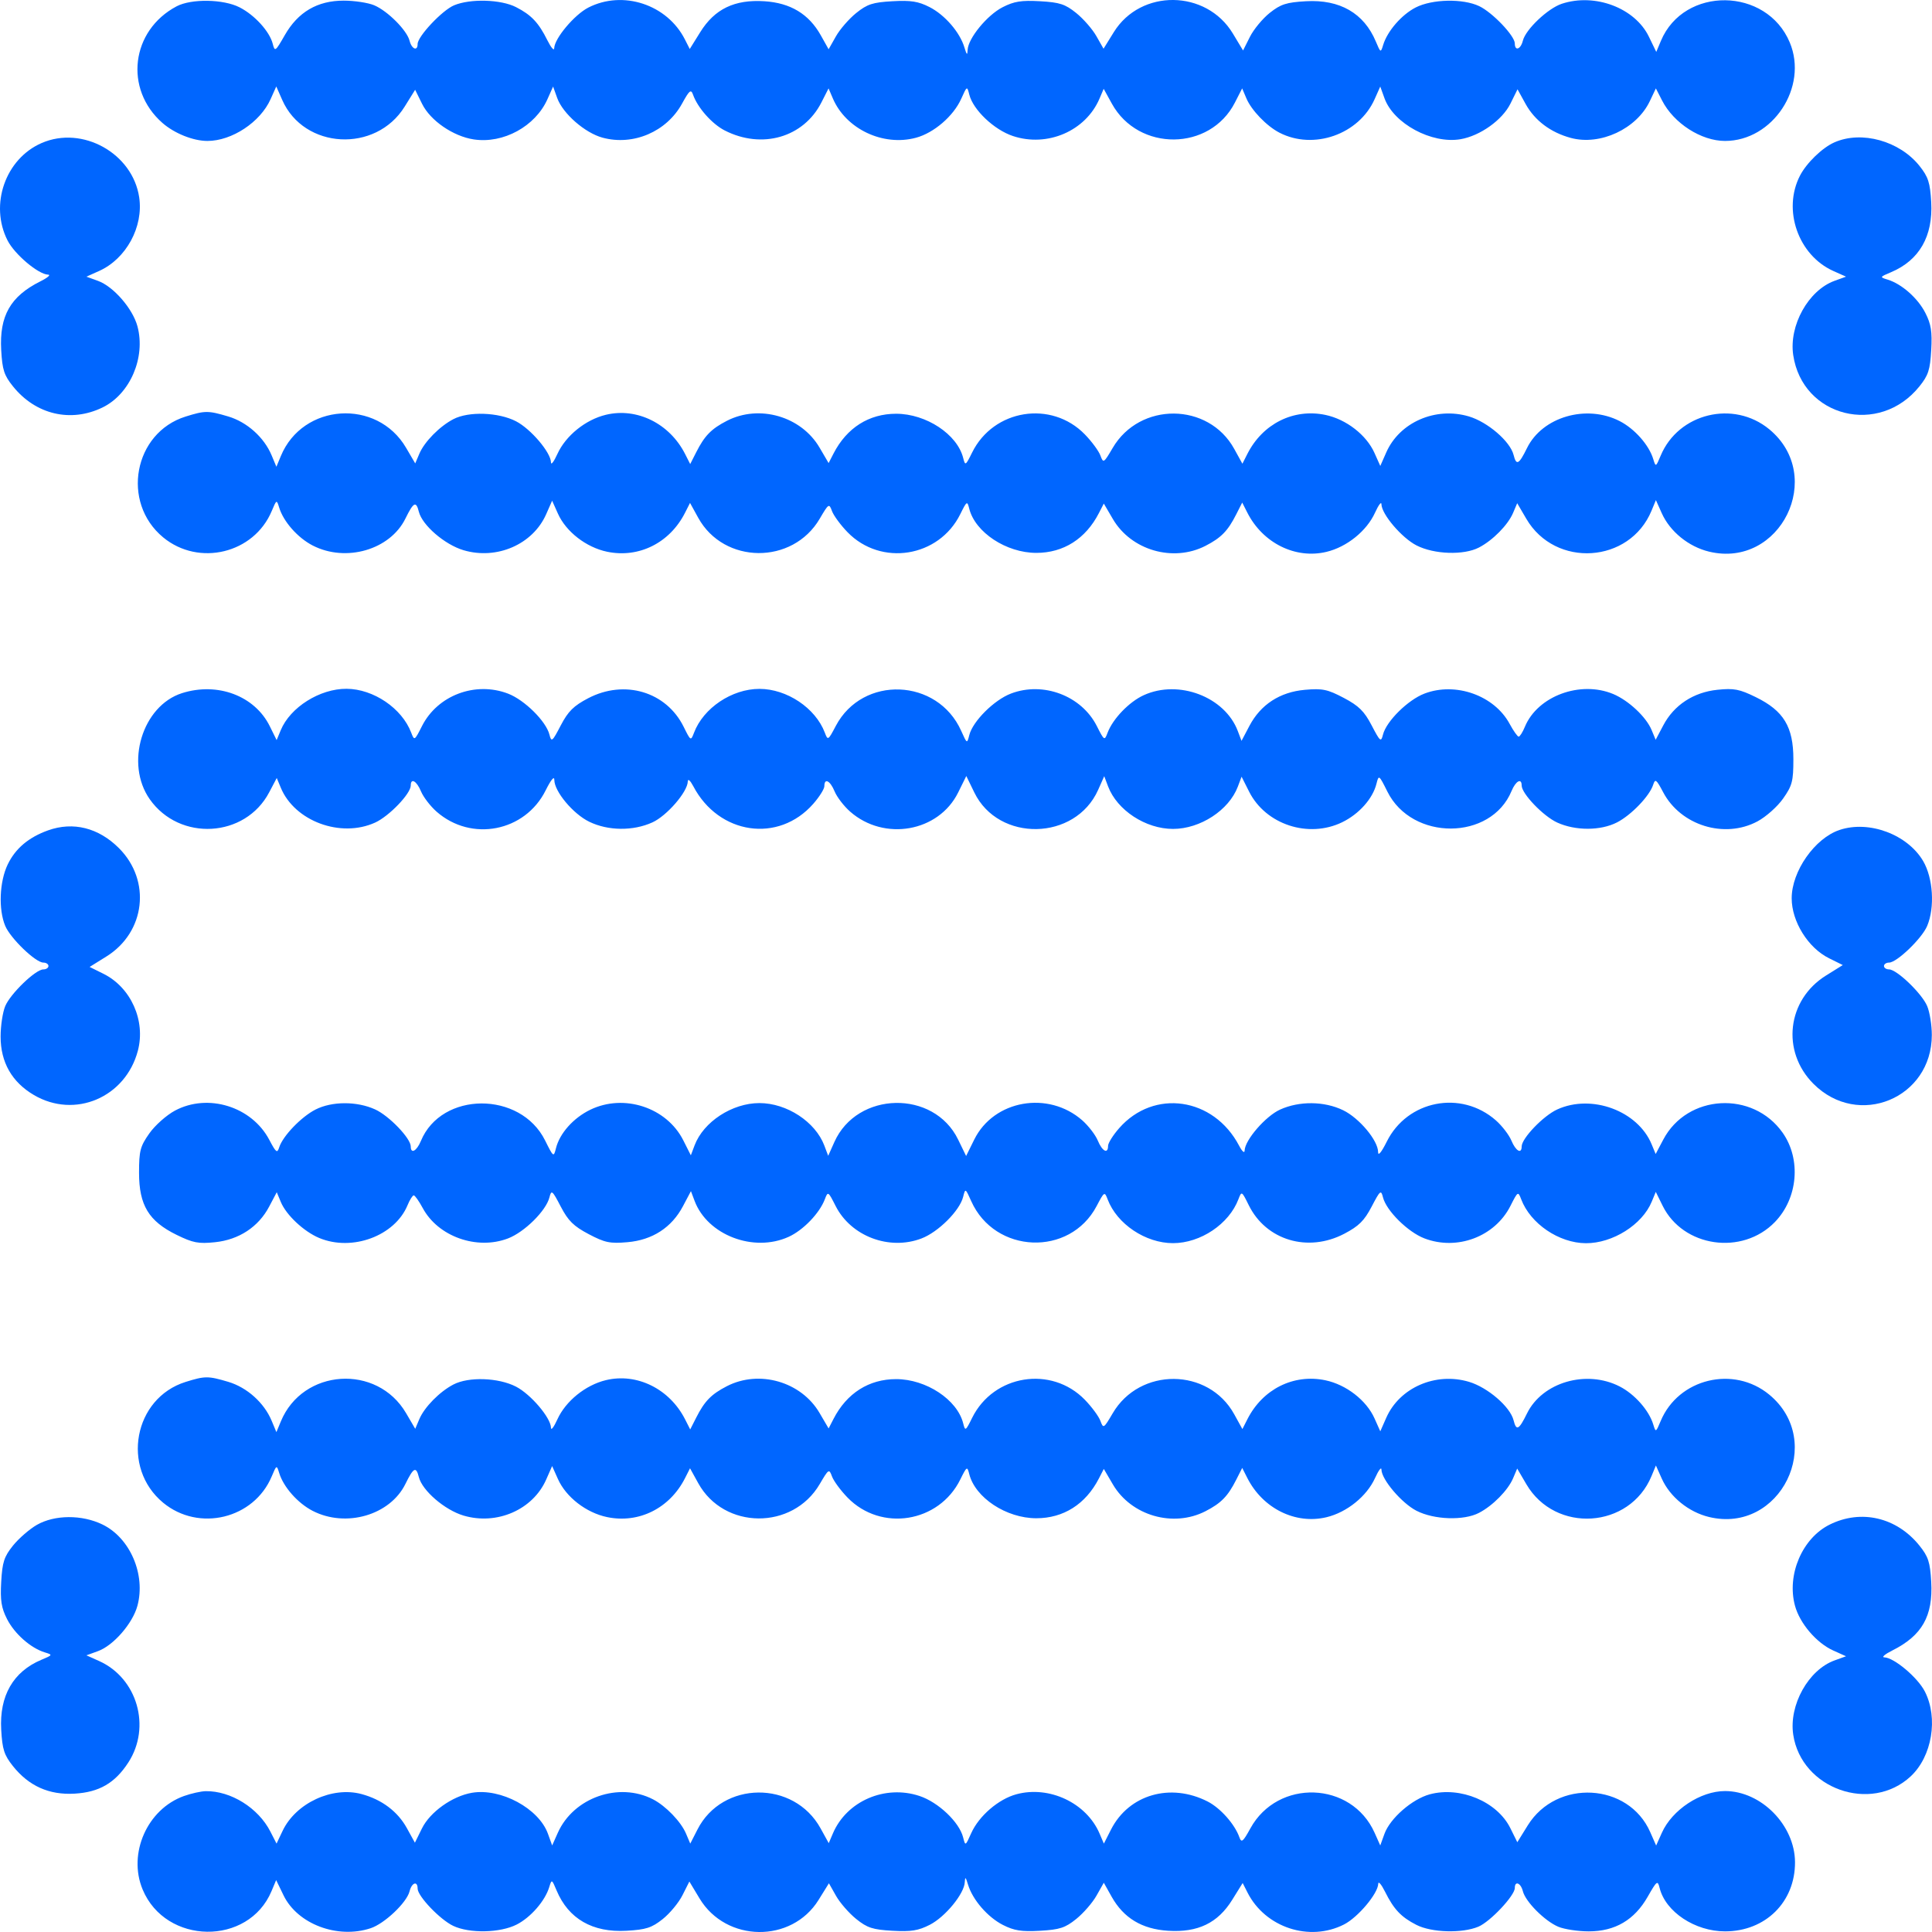
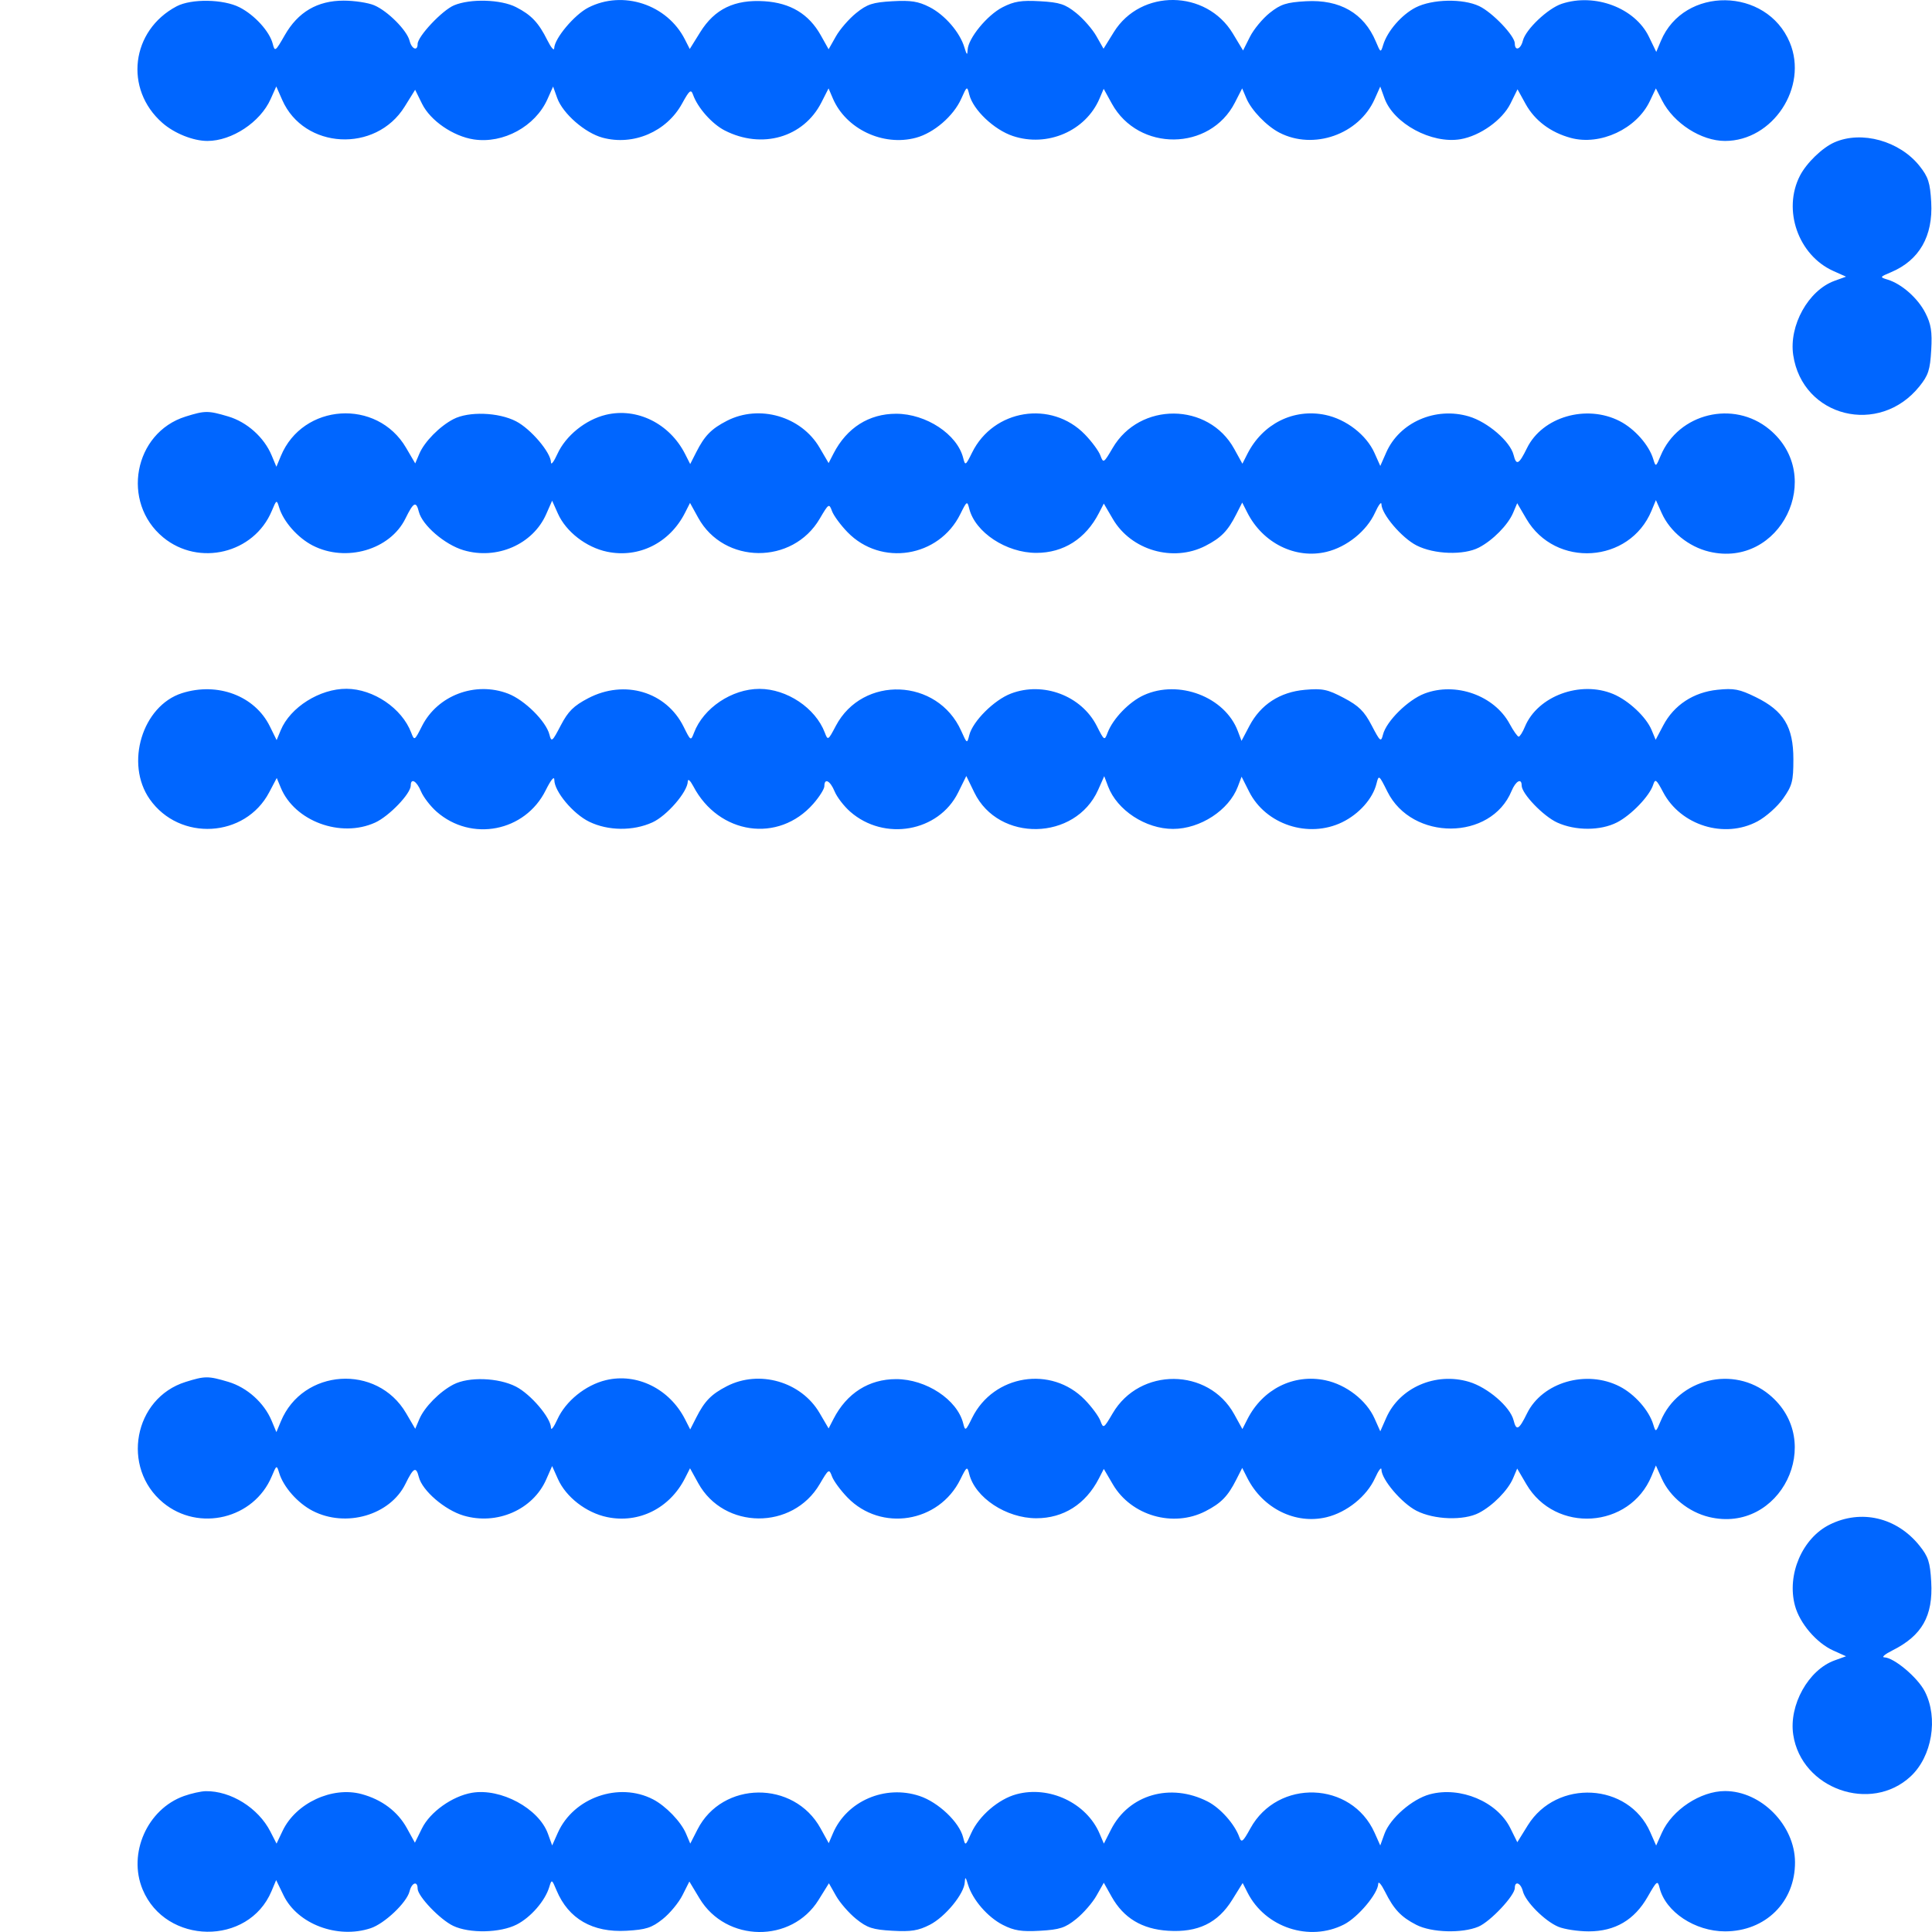
<svg xmlns="http://www.w3.org/2000/svg" width="64" height="64" viewBox="0 0 64 64" fill="none">
  <path d="M5.378 4.07C4.102 2.948 4.341 1.007 5.851 0.209C6.339 -0.048 7.401 -0.031 7.936 0.243C8.437 0.498 8.934 1.046 9.036 1.455C9.103 1.721 9.125 1.705 9.432 1.168C9.871 0.398 10.513 0.021 11.385 0.021C11.739 0.021 12.194 0.09 12.394 0.174C12.842 0.363 13.48 1.003 13.568 1.351C13.637 1.627 13.834 1.707 13.834 1.459C13.834 1.206 14.648 0.341 15.041 0.176C15.581 -0.05 16.592 -0.021 17.094 0.236C17.601 0.495 17.841 0.749 18.133 1.335C18.255 1.579 18.356 1.697 18.359 1.597C18.367 1.274 19.028 0.487 19.489 0.251C20.636 -0.335 22.099 0.147 22.687 1.304L22.849 1.623L23.195 1.067C23.673 0.297 24.333 -0.022 25.32 0.041C26.185 0.096 26.793 0.463 27.189 1.168L27.449 1.632L27.69 1.206C27.822 0.971 28.125 0.623 28.362 0.432C28.728 0.137 28.909 0.078 29.561 0.041C30.175 0.006 30.421 0.045 30.793 0.235C31.3 0.494 31.798 1.07 31.948 1.573C32.024 1.825 32.046 1.842 32.054 1.654C32.069 1.271 32.7 0.501 33.213 0.239C33.594 0.044 33.835 0.006 34.453 0.041C35.105 0.078 35.286 0.137 35.652 0.432C35.889 0.623 36.189 0.967 36.319 1.197L36.556 1.614L36.898 1.062C37.79 -0.375 39.959 -0.349 40.839 1.109L41.178 1.672L41.405 1.221C41.529 0.973 41.825 0.616 42.062 0.427C42.426 0.138 42.614 0.078 43.261 0.041C44.384 -0.023 45.181 0.436 45.575 1.373C45.734 1.752 45.739 1.754 45.82 1.486C45.96 1.028 46.432 0.485 46.898 0.247C47.444 -0.032 48.461 -0.053 49 0.203C49.439 0.411 50.18 1.188 50.18 1.439C50.18 1.704 50.375 1.638 50.447 1.347C50.541 0.973 51.274 0.278 51.736 0.125C52.834 -0.238 54.159 0.262 54.621 1.214L54.866 1.72L55.02 1.353C55.784 -0.466 58.522 -0.431 59.289 1.408C59.905 2.883 58.729 4.669 57.144 4.669C56.355 4.669 55.445 4.085 55.058 3.328L54.853 2.928L54.653 3.349C54.217 4.269 53.01 4.832 52.036 4.569C51.366 4.388 50.841 3.994 50.536 3.441L50.27 2.958L50.036 3.432C49.767 3.976 49.029 4.502 48.379 4.612C47.425 4.773 46.166 4.094 45.863 3.255L45.723 2.867L45.535 3.288C45.014 4.454 43.513 4.98 42.381 4.394C41.958 4.175 41.456 3.654 41.289 3.26L41.148 2.928L40.909 3.396C40.086 5.011 37.714 5.033 36.832 3.434L36.561 2.942L36.422 3.268C35.964 4.339 34.696 4.886 33.554 4.506C32.93 4.299 32.235 3.639 32.109 3.134C32.036 2.843 32.033 2.844 31.841 3.274C31.585 3.845 30.938 4.403 30.343 4.563C29.254 4.857 28.022 4.274 27.589 3.26L27.447 2.928L27.209 3.396C26.619 4.553 25.241 4.952 24.008 4.322C23.587 4.107 23.112 3.572 22.959 3.14C22.889 2.945 22.84 2.985 22.594 3.432C22.083 4.363 20.981 4.836 19.962 4.561C19.377 4.403 18.646 3.765 18.459 3.249L18.322 2.867L18.134 3.288C17.732 4.187 16.673 4.765 15.697 4.619C15.013 4.516 14.256 3.996 13.982 3.44L13.752 2.974L13.405 3.532C12.447 5.077 10.069 4.947 9.349 3.311L9.152 2.864L8.963 3.286C8.623 4.047 7.681 4.669 6.871 4.669C6.399 4.669 5.774 4.418 5.378 4.07Z" fill="#0066FF" />
-   <path d="M0.25 7.965C-0.353 6.781 0.179 5.259 1.38 4.738C2.729 4.151 4.393 5.077 4.611 6.537C4.757 7.514 4.18 8.574 3.282 8.977L2.862 9.165L3.243 9.303C3.758 9.489 4.395 10.222 4.553 10.808C4.831 11.842 4.309 13.056 3.394 13.499C2.344 14.008 1.182 13.734 0.431 12.8C0.136 12.434 0.077 12.253 0.04 11.6C-0.024 10.465 0.344 9.818 1.332 9.323C1.576 9.202 1.694 9.1 1.594 9.098C1.271 9.09 0.485 8.427 0.25 7.965Z" fill="#0066FF" />
  <path d="M59.627 5.818C59.846 5.396 60.365 4.893 60.767 4.716C61.668 4.318 62.927 4.668 63.588 5.499C63.877 5.863 63.937 6.05 63.974 6.699C64.037 7.824 63.579 8.623 62.644 9.017C62.265 9.176 62.263 9.181 62.531 9.263C62.995 9.404 63.532 9.878 63.78 10.366C63.97 10.738 64.009 10.984 63.974 11.6C63.937 12.253 63.878 12.434 63.583 12.8C62.254 14.454 59.711 13.823 59.403 11.764C59.256 10.783 59.905 9.617 60.771 9.303L61.152 9.165L60.732 8.977C59.568 8.455 59.042 6.952 59.627 5.818Z" fill="#0066FF" />
  <path d="M5.405 17.801C4.002 16.642 4.43 14.336 6.149 13.799C6.793 13.598 6.893 13.598 7.561 13.796C8.183 13.981 8.749 14.488 8.998 15.084L9.156 15.462L9.303 15.108C10.028 13.355 12.491 13.192 13.452 14.834L13.755 15.351L13.892 15.029C14.061 14.632 14.564 14.121 15.021 13.884C15.524 13.622 16.508 13.655 17.091 13.954C17.582 14.206 18.248 14.989 18.252 15.319C18.254 15.418 18.349 15.292 18.464 15.039C18.739 14.434 19.396 13.902 20.072 13.74C21.1 13.493 22.183 14.03 22.695 15.04L22.864 15.373L23.062 14.983C23.34 14.433 23.562 14.206 24.081 13.939C25.153 13.389 26.542 13.791 27.149 14.828L27.449 15.34L27.612 15.023C28.051 14.171 28.784 13.706 29.686 13.706C30.681 13.707 31.71 14.386 31.907 15.171C31.973 15.435 31.987 15.427 32.203 14.99C32.911 13.556 34.828 13.249 35.938 14.391C36.167 14.627 36.399 14.942 36.453 15.091C36.549 15.352 36.563 15.343 36.859 14.839C37.755 13.307 40.032 13.324 40.884 14.868L41.156 15.361L41.322 15.034C41.828 14.037 42.851 13.525 43.903 13.744C44.594 13.888 45.264 14.406 45.532 15.006L45.724 15.435L45.921 14.988C46.362 13.987 47.556 13.467 48.66 13.795C49.282 13.98 50.027 14.622 50.139 15.069C50.23 15.434 50.315 15.391 50.584 14.843C51.092 13.808 52.552 13.384 53.655 13.95C54.151 14.205 54.624 14.74 54.766 15.207C54.848 15.476 54.853 15.473 55.012 15.094C55.601 13.687 57.426 13.244 58.609 14.22C60.487 15.771 58.977 18.841 56.616 18.274C55.938 18.111 55.319 17.608 55.047 16.998L54.854 16.567L54.709 16.917C53.986 18.666 51.522 18.827 50.562 17.187L50.259 16.669L50.122 16.992C49.953 17.389 49.45 17.9 48.993 18.137C48.49 18.399 47.506 18.366 46.923 18.067C46.432 17.815 45.766 17.032 45.762 16.702C45.76 16.602 45.665 16.729 45.55 16.982C45.276 17.587 44.618 18.119 43.942 18.281C42.914 18.528 41.831 17.991 41.319 16.981L41.15 16.648L40.952 17.038C40.674 17.588 40.452 17.815 39.933 18.082C38.861 18.632 37.472 18.23 36.865 17.193L36.565 16.681L36.402 16.998C35.963 17.85 35.23 18.315 34.328 18.315C33.334 18.314 32.304 17.635 32.107 16.85C32.041 16.585 32.027 16.594 31.811 17.031C31.103 18.465 29.186 18.772 28.076 17.63C27.847 17.394 27.615 17.079 27.561 16.93C27.465 16.669 27.451 16.678 27.155 17.182C26.259 18.714 23.982 18.697 23.13 17.153L22.858 16.66L22.692 16.987C22.187 17.984 21.163 18.496 20.112 18.277C19.419 18.133 18.75 17.614 18.482 17.015L18.29 16.586L18.093 17.033C17.652 18.034 16.458 18.554 15.354 18.226C14.732 18.041 13.987 17.399 13.875 16.952C13.784 16.587 13.699 16.63 13.43 17.178C12.922 18.213 11.462 18.637 10.359 18.071C9.863 17.816 9.39 17.281 9.248 16.814C9.166 16.545 9.161 16.547 9.002 16.927C8.413 18.334 6.588 18.777 5.405 17.801Z" fill="#0066FF" />
  <path d="M4.961 26.476C4.133 25.297 4.714 23.382 6.027 22.962C7.207 22.586 8.439 23.049 8.937 24.057L9.164 24.517L9.299 24.191C9.613 23.43 10.595 22.812 11.481 22.817C12.37 22.822 13.316 23.463 13.622 24.271C13.726 24.543 13.733 24.538 13.979 24.052C14.494 23.033 15.744 22.562 16.829 22.977C17.376 23.186 18.09 23.893 18.201 24.335C18.266 24.594 18.294 24.571 18.576 24.03C18.82 23.563 19.001 23.383 19.484 23.13C20.689 22.5 22.072 22.913 22.647 24.076C22.88 24.548 22.884 24.55 22.99 24.273C23.301 23.453 24.245 22.82 25.157 22.82C26.066 22.82 27.012 23.453 27.322 24.267C27.423 24.536 27.433 24.53 27.687 24.047C28.575 22.362 31.058 22.46 31.841 24.211C32.033 24.641 32.036 24.642 32.109 24.351C32.223 23.894 32.93 23.188 33.487 22.976C34.557 22.566 35.827 23.047 36.334 24.052C36.58 24.538 36.588 24.543 36.691 24.271C36.867 23.807 37.406 23.248 37.89 23.028C39.048 22.501 40.577 23.085 41.004 24.217L41.127 24.542L41.388 24.047C41.761 23.338 42.399 22.924 43.227 22.851C43.81 22.8 43.975 22.835 44.515 23.119C45.013 23.382 45.193 23.56 45.438 24.03C45.721 24.571 45.748 24.594 45.813 24.335C45.924 23.892 46.639 23.185 47.187 22.976C48.22 22.581 49.503 23.038 50.01 23.981C50.135 24.212 50.269 24.402 50.308 24.402C50.347 24.402 50.44 24.255 50.514 24.075C50.934 23.059 52.348 22.535 53.439 22.99C53.95 23.204 54.534 23.751 54.713 24.186L54.846 24.506L55.098 24.029C55.452 23.357 56.098 22.932 56.891 22.85C57.439 22.793 57.622 22.828 58.164 23.094C59.087 23.546 59.408 24.077 59.408 25.15C59.408 25.878 59.37 26.024 59.068 26.453C58.882 26.719 58.499 27.059 58.219 27.209C57.126 27.794 55.676 27.346 55.094 26.243C54.869 25.816 54.83 25.787 54.764 25.995C54.646 26.368 54.035 27.003 53.564 27.244C53.019 27.522 52.192 27.524 51.587 27.249C51.125 27.039 50.407 26.291 50.407 26.021C50.407 25.762 50.211 25.869 50.072 26.203C49.391 27.852 46.775 27.864 45.959 26.223C45.681 25.665 45.673 25.66 45.597 25.963C45.474 26.457 45.02 26.967 44.459 27.239C43.343 27.779 41.93 27.315 41.38 26.227L41.129 25.729L41.005 26.058C40.71 26.839 39.76 27.459 38.857 27.459C37.95 27.459 37.004 26.839 36.706 26.049L36.579 25.712L36.376 26.168C35.621 27.856 33.08 27.908 32.275 26.251L32.01 25.706L31.74 26.253C31.093 27.56 29.291 27.878 28.162 26.886C27.956 26.705 27.725 26.404 27.648 26.217C27.5 25.859 27.308 25.76 27.308 26.043C27.308 26.134 27.143 26.397 26.941 26.627C25.79 27.94 23.81 27.651 22.967 26.046C22.864 25.852 22.786 25.784 22.784 25.888C22.775 26.234 22.091 27.025 21.611 27.243C20.974 27.533 20.145 27.525 19.521 27.222C18.986 26.963 18.363 26.218 18.363 25.837C18.363 25.694 18.253 25.826 18.076 26.181C17.394 27.553 15.614 27.9 14.461 26.886C14.256 26.705 14.025 26.404 13.947 26.217C13.804 25.871 13.607 25.757 13.607 26.021C13.607 26.291 12.889 27.039 12.427 27.249C11.286 27.768 9.76 27.203 9.301 26.093L9.168 25.772L8.916 26.249C8.122 27.756 5.949 27.881 4.961 26.476Z" fill="#0066FF" />
-   <path d="M0.256 28.635C0.512 28.105 0.948 27.738 1.592 27.507C2.425 27.209 3.266 27.421 3.941 28.097C5.015 29.172 4.817 30.88 3.526 31.684L2.969 32.031L3.425 32.257C4.337 32.709 4.83 33.81 4.567 34.807C4.158 36.355 2.48 37.071 1.123 36.274C0.395 35.847 0.02 35.19 0.02 34.339C0.02 33.984 0.089 33.529 0.173 33.329C0.346 32.916 1.179 32.113 1.436 32.113C1.529 32.113 1.605 32.062 1.605 32C1.605 31.938 1.529 31.887 1.436 31.887C1.179 31.887 0.346 31.084 0.173 30.671C-0.056 30.124 -0.018 29.203 0.256 28.635Z" fill="#0066FF" />
-   <path d="M59.352 29.757C59.352 28.86 60.117 27.768 60.938 27.493C61.914 27.166 63.19 27.642 63.708 28.526C64.037 29.089 64.097 30.058 63.841 30.671C63.669 31.084 62.835 31.887 62.578 31.887C62.485 31.887 62.409 31.938 62.409 32C62.409 32.062 62.485 32.113 62.578 32.113C62.835 32.113 63.669 32.916 63.841 33.329C63.925 33.529 63.994 33.96 63.994 34.285C63.994 36.384 61.556 37.39 60.073 35.903C58.999 34.828 59.197 33.12 60.488 32.316L61.045 31.969L60.589 31.743C59.894 31.399 59.352 30.527 59.352 29.757Z" fill="#0066FF" />
-   <path d="M4.946 37.547C5.132 37.281 5.515 36.941 5.795 36.791C6.888 36.206 8.338 36.654 8.92 37.757C9.145 38.184 9.184 38.213 9.25 38.005C9.368 37.632 9.979 36.997 10.45 36.756C10.995 36.478 11.822 36.475 12.427 36.751C12.889 36.961 13.607 37.709 13.607 37.979C13.607 38.238 13.803 38.131 13.942 37.797C14.623 36.148 17.239 36.136 18.056 37.777C18.333 38.335 18.341 38.34 18.417 38.037C18.54 37.542 18.994 37.033 19.555 36.761C20.671 36.221 22.084 36.685 22.634 37.773L22.885 38.271L23.009 37.942C23.304 37.161 24.254 36.541 25.157 36.541C26.064 36.541 27.01 37.161 27.308 37.95L27.435 38.288L27.639 37.832C28.393 36.144 30.934 36.092 31.739 37.749L32.004 38.294L32.274 37.748C32.921 36.44 34.723 36.121 35.853 37.114C36.057 37.295 36.289 37.596 36.366 37.783C36.514 38.141 36.706 38.24 36.706 37.958C36.706 37.866 36.871 37.603 37.073 37.373C38.224 36.06 40.204 36.349 41.047 37.953C41.15 38.148 41.228 38.216 41.23 38.112C41.239 37.766 41.923 36.975 42.403 36.757C43.04 36.467 43.869 36.475 44.493 36.778C45.028 37.037 45.651 37.782 45.651 38.163C45.651 38.306 45.761 38.174 45.938 37.819C46.62 36.447 48.4 36.1 49.553 37.114C49.758 37.295 49.989 37.596 50.067 37.783C50.21 38.129 50.407 38.243 50.407 37.979C50.407 37.709 51.125 36.961 51.587 36.751C52.728 36.232 54.254 36.797 54.713 37.907L54.846 38.228L55.098 37.751C55.892 36.244 58.065 36.12 59.053 37.524C59.671 38.404 59.559 39.693 58.795 40.482C57.712 41.599 55.755 41.316 55.077 39.943L54.85 39.483L54.715 39.809C54.401 40.57 53.419 41.188 52.533 41.183C51.644 41.178 50.698 40.537 50.392 39.729C50.288 39.457 50.281 39.462 50.035 39.948C49.52 40.967 48.27 41.438 47.185 41.023C46.638 40.814 45.924 40.107 45.813 39.664C45.748 39.406 45.721 39.429 45.438 39.97C45.194 40.437 45.013 40.617 44.53 40.87C43.325 41.5 41.942 41.087 41.367 39.924C41.134 39.452 41.13 39.45 41.024 39.727C40.713 40.547 39.769 41.181 38.857 41.181C37.948 41.181 37.002 40.547 36.693 39.733C36.591 39.464 36.581 39.47 36.327 39.953C35.439 41.638 32.956 41.54 32.173 39.789C31.981 39.359 31.978 39.358 31.905 39.649C31.791 40.106 31.084 40.812 30.527 41.025C29.457 41.434 28.188 40.953 27.68 39.948C27.434 39.462 27.426 39.457 27.323 39.729C27.146 40.193 26.608 40.752 26.124 40.972C24.966 41.499 23.438 40.915 23.01 39.783L22.888 39.458L22.626 39.953C22.253 40.662 21.615 41.077 20.787 41.149C20.204 41.2 20.038 41.165 19.499 40.881C19.001 40.618 18.821 40.44 18.576 39.97C18.294 39.429 18.266 39.406 18.201 39.664C18.09 40.108 17.375 40.815 16.827 41.025C15.794 41.419 14.511 40.962 14.004 40.019C13.879 39.788 13.745 39.598 13.706 39.598C13.667 39.598 13.574 39.745 13.5 39.925C13.08 40.941 11.666 41.465 10.575 41.01C10.064 40.796 9.48 40.249 9.301 39.814L9.168 39.494L8.916 39.971C8.562 40.643 7.916 41.068 7.123 41.15C6.575 41.207 6.392 41.172 5.85 40.906C4.927 40.454 4.606 39.923 4.606 38.85C4.606 38.121 4.644 37.976 4.946 37.547Z" fill="#0066FF" />
  <path d="M5.405 49.78C4.002 48.621 4.43 46.315 6.149 45.778C6.793 45.577 6.893 45.577 7.561 45.775C8.183 45.96 8.749 46.467 8.998 47.063L9.156 47.441L9.303 47.087C10.028 45.334 12.491 45.171 13.452 46.813L13.755 47.331L13.892 47.008C14.061 46.611 14.564 46.1 15.021 45.863C15.524 45.601 16.508 45.634 17.091 45.933C17.582 46.185 18.248 46.968 18.252 47.298C18.254 47.398 18.349 47.272 18.464 47.018C18.739 46.413 19.396 45.881 20.072 45.719C21.1 45.472 22.183 46.009 22.695 47.019L22.864 47.352L23.062 46.962C23.34 46.412 23.562 46.185 24.081 45.918C25.153 45.368 26.542 45.77 27.149 46.807L27.449 47.319L27.612 47.002C28.051 46.15 28.784 45.685 29.686 45.685C30.681 45.686 31.71 46.365 31.907 47.15C31.973 47.415 31.987 47.406 32.203 46.969C32.911 45.535 34.828 45.228 35.938 46.37C36.167 46.606 36.399 46.921 36.453 47.07C36.549 47.331 36.563 47.322 36.859 46.818C37.755 45.286 40.032 45.303 40.884 46.847L41.156 47.34L41.322 47.013C41.828 46.016 42.851 45.504 43.903 45.723C44.594 45.867 45.264 46.386 45.532 46.985L45.724 47.414L45.921 46.967C46.362 45.966 47.556 45.446 48.66 45.774C49.282 45.959 50.027 46.601 50.139 47.048C50.23 47.413 50.315 47.37 50.584 46.822C51.092 45.787 52.552 45.363 53.655 45.929C54.151 46.184 54.624 46.719 54.766 47.186C54.848 47.455 54.853 47.453 55.012 47.073C55.601 45.666 57.426 45.223 58.609 46.199C60.487 47.75 58.977 50.821 56.616 50.253C55.938 50.09 55.319 49.587 55.047 48.978L54.854 48.546L54.709 48.896C53.986 50.645 51.522 50.806 50.562 49.166L50.259 48.648L50.122 48.971C49.953 49.368 49.45 49.879 48.993 50.116C48.49 50.378 47.506 50.345 46.923 50.046C46.432 49.794 45.766 49.011 45.762 48.681C45.76 48.581 45.665 48.708 45.55 48.962C45.276 49.566 44.618 50.098 43.942 50.26C42.914 50.507 41.831 49.97 41.319 48.96L41.15 48.627L40.952 49.017C40.674 49.567 40.452 49.794 39.933 50.061C38.861 50.611 37.472 50.209 36.865 49.172L36.565 48.66L36.402 48.977C35.963 49.829 35.23 50.294 34.328 50.294C33.334 50.293 32.304 49.614 32.107 48.829C32.041 48.565 32.027 48.573 31.811 49.01C31.103 50.444 29.186 50.751 28.076 49.609C27.847 49.373 27.615 49.058 27.561 48.909C27.465 48.648 27.451 48.657 27.155 49.161C26.259 50.693 23.982 50.676 23.13 49.132L22.858 48.639L22.692 48.966C22.187 49.963 21.163 50.475 20.112 50.256C19.419 50.112 18.75 49.594 18.482 48.994L18.29 48.565L18.093 49.012C17.652 50.013 16.458 50.533 15.354 50.205C14.732 50.02 13.987 49.378 13.875 48.931C13.784 48.566 13.699 48.609 13.43 49.157C12.922 50.192 11.462 50.616 10.359 50.05C9.863 49.795 9.39 49.26 9.248 48.793C9.166 48.524 9.161 48.526 9.002 48.906C8.413 50.313 6.588 50.756 5.405 49.78Z" fill="#0066FF" />
-   <path d="M0.431 51.199C0.622 50.962 0.977 50.654 1.22 50.514C1.81 50.176 2.713 50.17 3.394 50.501C4.309 50.944 4.831 52.158 4.553 53.192C4.395 53.778 3.758 54.511 3.243 54.697L2.862 54.835L3.282 55.023C4.548 55.591 5.014 57.206 4.252 58.383C3.809 59.067 3.286 59.37 2.469 59.417C1.626 59.466 0.953 59.164 0.426 58.501C0.137 58.137 0.077 57.95 0.04 57.3C-0.023 56.176 0.435 55.377 1.37 54.983C1.749 54.824 1.751 54.819 1.483 54.737C1.019 54.596 0.482 54.122 0.234 53.635C0.044 53.262 0.005 53.016 0.04 52.4C0.077 51.747 0.136 51.566 0.431 51.199Z" fill="#0066FF" />
  <path d="M59.46 53.187C59.184 52.163 59.703 50.953 60.611 50.504C61.652 49.987 62.831 50.264 63.583 51.199C63.878 51.566 63.937 51.747 63.974 52.4C64.038 53.535 63.67 54.182 62.682 54.676C62.438 54.798 62.32 54.9 62.42 54.902C62.743 54.91 63.529 55.572 63.764 56.035C64.213 56.916 64.001 58.183 63.296 58.842C61.976 60.075 59.672 59.259 59.403 57.463C59.256 56.484 59.905 55.317 60.771 55.004L61.152 54.866L60.732 54.677C60.175 54.428 59.617 53.775 59.46 53.187Z" fill="#0066FF" />
  <path d="M4.725 62.592C4.228 61.401 4.878 59.93 6.093 59.496C6.334 59.41 6.658 59.338 6.814 59.335C7.646 59.322 8.556 59.89 8.956 60.672L9.161 61.072L9.361 60.651C9.797 59.731 11.004 59.168 11.977 59.431C12.648 59.612 13.173 60.006 13.478 60.559L13.744 61.042L13.978 60.568C14.246 60.024 14.985 59.498 15.635 59.388C16.589 59.227 17.848 59.906 18.151 60.745L18.291 61.133L18.479 60.712C19 59.546 20.501 59.02 21.633 59.606C22.056 59.825 22.558 60.346 22.725 60.74L22.866 61.072L23.105 60.604C23.928 58.989 26.301 58.967 27.182 60.566L27.453 61.057L27.592 60.732C28.05 59.661 29.318 59.114 30.46 59.494C31.084 59.701 31.779 60.361 31.905 60.866C31.978 61.157 31.981 61.156 32.173 60.726C32.429 60.155 33.076 59.597 33.671 59.437C34.76 59.143 35.992 59.725 36.425 60.74L36.567 61.072L36.805 60.604C37.395 59.447 38.773 59.048 40.006 59.678C40.427 59.893 40.902 60.428 41.055 60.859C41.125 61.055 41.174 61.015 41.42 60.568C42.327 58.916 44.77 59.002 45.535 60.712L45.723 61.133L45.861 60.751C46.047 60.235 46.778 59.597 47.363 59.439C48.373 59.167 49.598 59.681 50.032 60.56L50.263 61.026L50.609 60.468C51.567 58.923 53.945 59.053 54.665 60.689L54.862 61.136L55.051 60.714C55.391 59.953 56.333 59.331 57.144 59.331C58.342 59.331 59.456 60.463 59.462 61.686C59.469 63.005 58.484 63.979 57.144 63.979C56.149 63.979 55.176 63.334 54.978 62.545C54.911 62.279 54.889 62.295 54.582 62.832C54.143 63.602 53.501 63.979 52.629 63.979C52.275 63.979 51.821 63.91 51.62 63.826C51.172 63.637 50.534 62.997 50.447 62.649C50.377 62.373 50.18 62.293 50.18 62.541C50.18 62.794 49.366 63.659 48.973 63.824C48.433 64.05 47.422 64.021 46.92 63.764C46.413 63.505 46.173 63.251 45.881 62.665C45.759 62.421 45.658 62.303 45.656 62.403C45.647 62.726 44.986 63.513 44.525 63.749C43.379 64.335 41.915 63.853 41.327 62.696L41.165 62.377L40.819 62.934C40.342 63.703 39.681 64.022 38.694 63.959C37.829 63.904 37.221 63.537 36.825 62.832L36.565 62.368L36.324 62.794C36.192 63.029 35.889 63.377 35.652 63.568C35.286 63.863 35.105 63.922 34.453 63.959C33.839 63.994 33.593 63.955 33.221 63.765C32.714 63.506 32.216 62.929 32.066 62.427C31.99 62.175 31.968 62.158 31.96 62.346C31.945 62.729 31.314 63.499 30.801 63.761C30.42 63.956 30.179 63.994 29.561 63.959C28.909 63.922 28.728 63.863 28.362 63.568C28.125 63.377 27.825 63.033 27.695 62.803L27.459 62.386L27.116 62.938C26.224 64.375 24.055 64.349 23.175 62.891L22.836 62.328L22.609 62.779C22.485 63.027 22.189 63.385 21.952 63.573C21.588 63.862 21.4 63.922 20.753 63.959C19.63 64.023 18.833 63.564 18.439 62.627C18.28 62.248 18.276 62.246 18.194 62.514C18.054 62.972 17.582 63.515 17.116 63.753C16.57 64.032 15.553 64.053 15.014 63.797C14.575 63.589 13.834 62.812 13.834 62.561C13.834 62.296 13.639 62.362 13.567 62.653C13.473 63.027 12.74 63.722 12.278 63.875C11.18 64.238 9.855 63.738 9.393 62.786L9.148 62.28L8.994 62.647C8.23 64.466 5.492 64.431 4.725 62.592Z" fill="#0066FF" />
</svg>